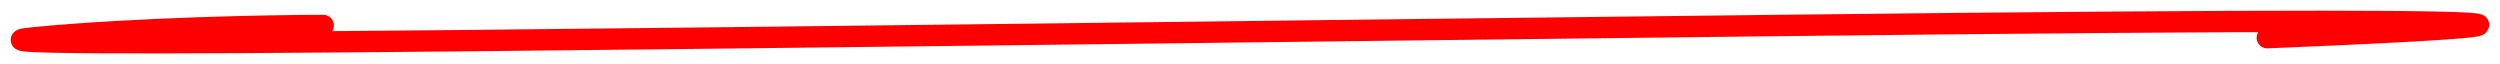
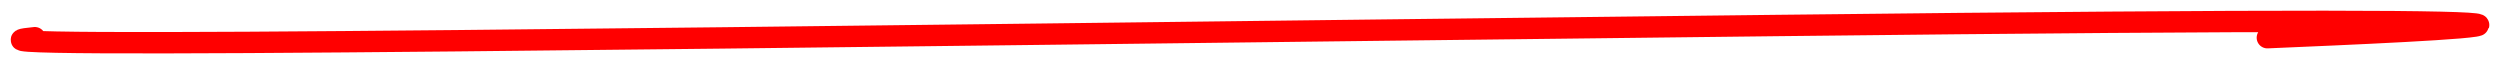
<svg xmlns="http://www.w3.org/2000/svg" width="117" height="3" viewBox="0 0 117 3" fill="none">
-   <path d="M106.112 1.764C113.111 1.465 133.107 0.623 83.116 1.194C33.125 1.764 -4.368 2.334 1.631 1.764C6.43 1.308 12.629 1.194 15.129 1.194" stroke="#FF0000" stroke-linecap="round" />
+   <path d="M106.112 1.764C113.111 1.465 133.107 0.623 83.116 1.194C33.125 1.764 -4.368 2.334 1.631 1.764" stroke="#FF0000" stroke-linecap="round" />
</svg>